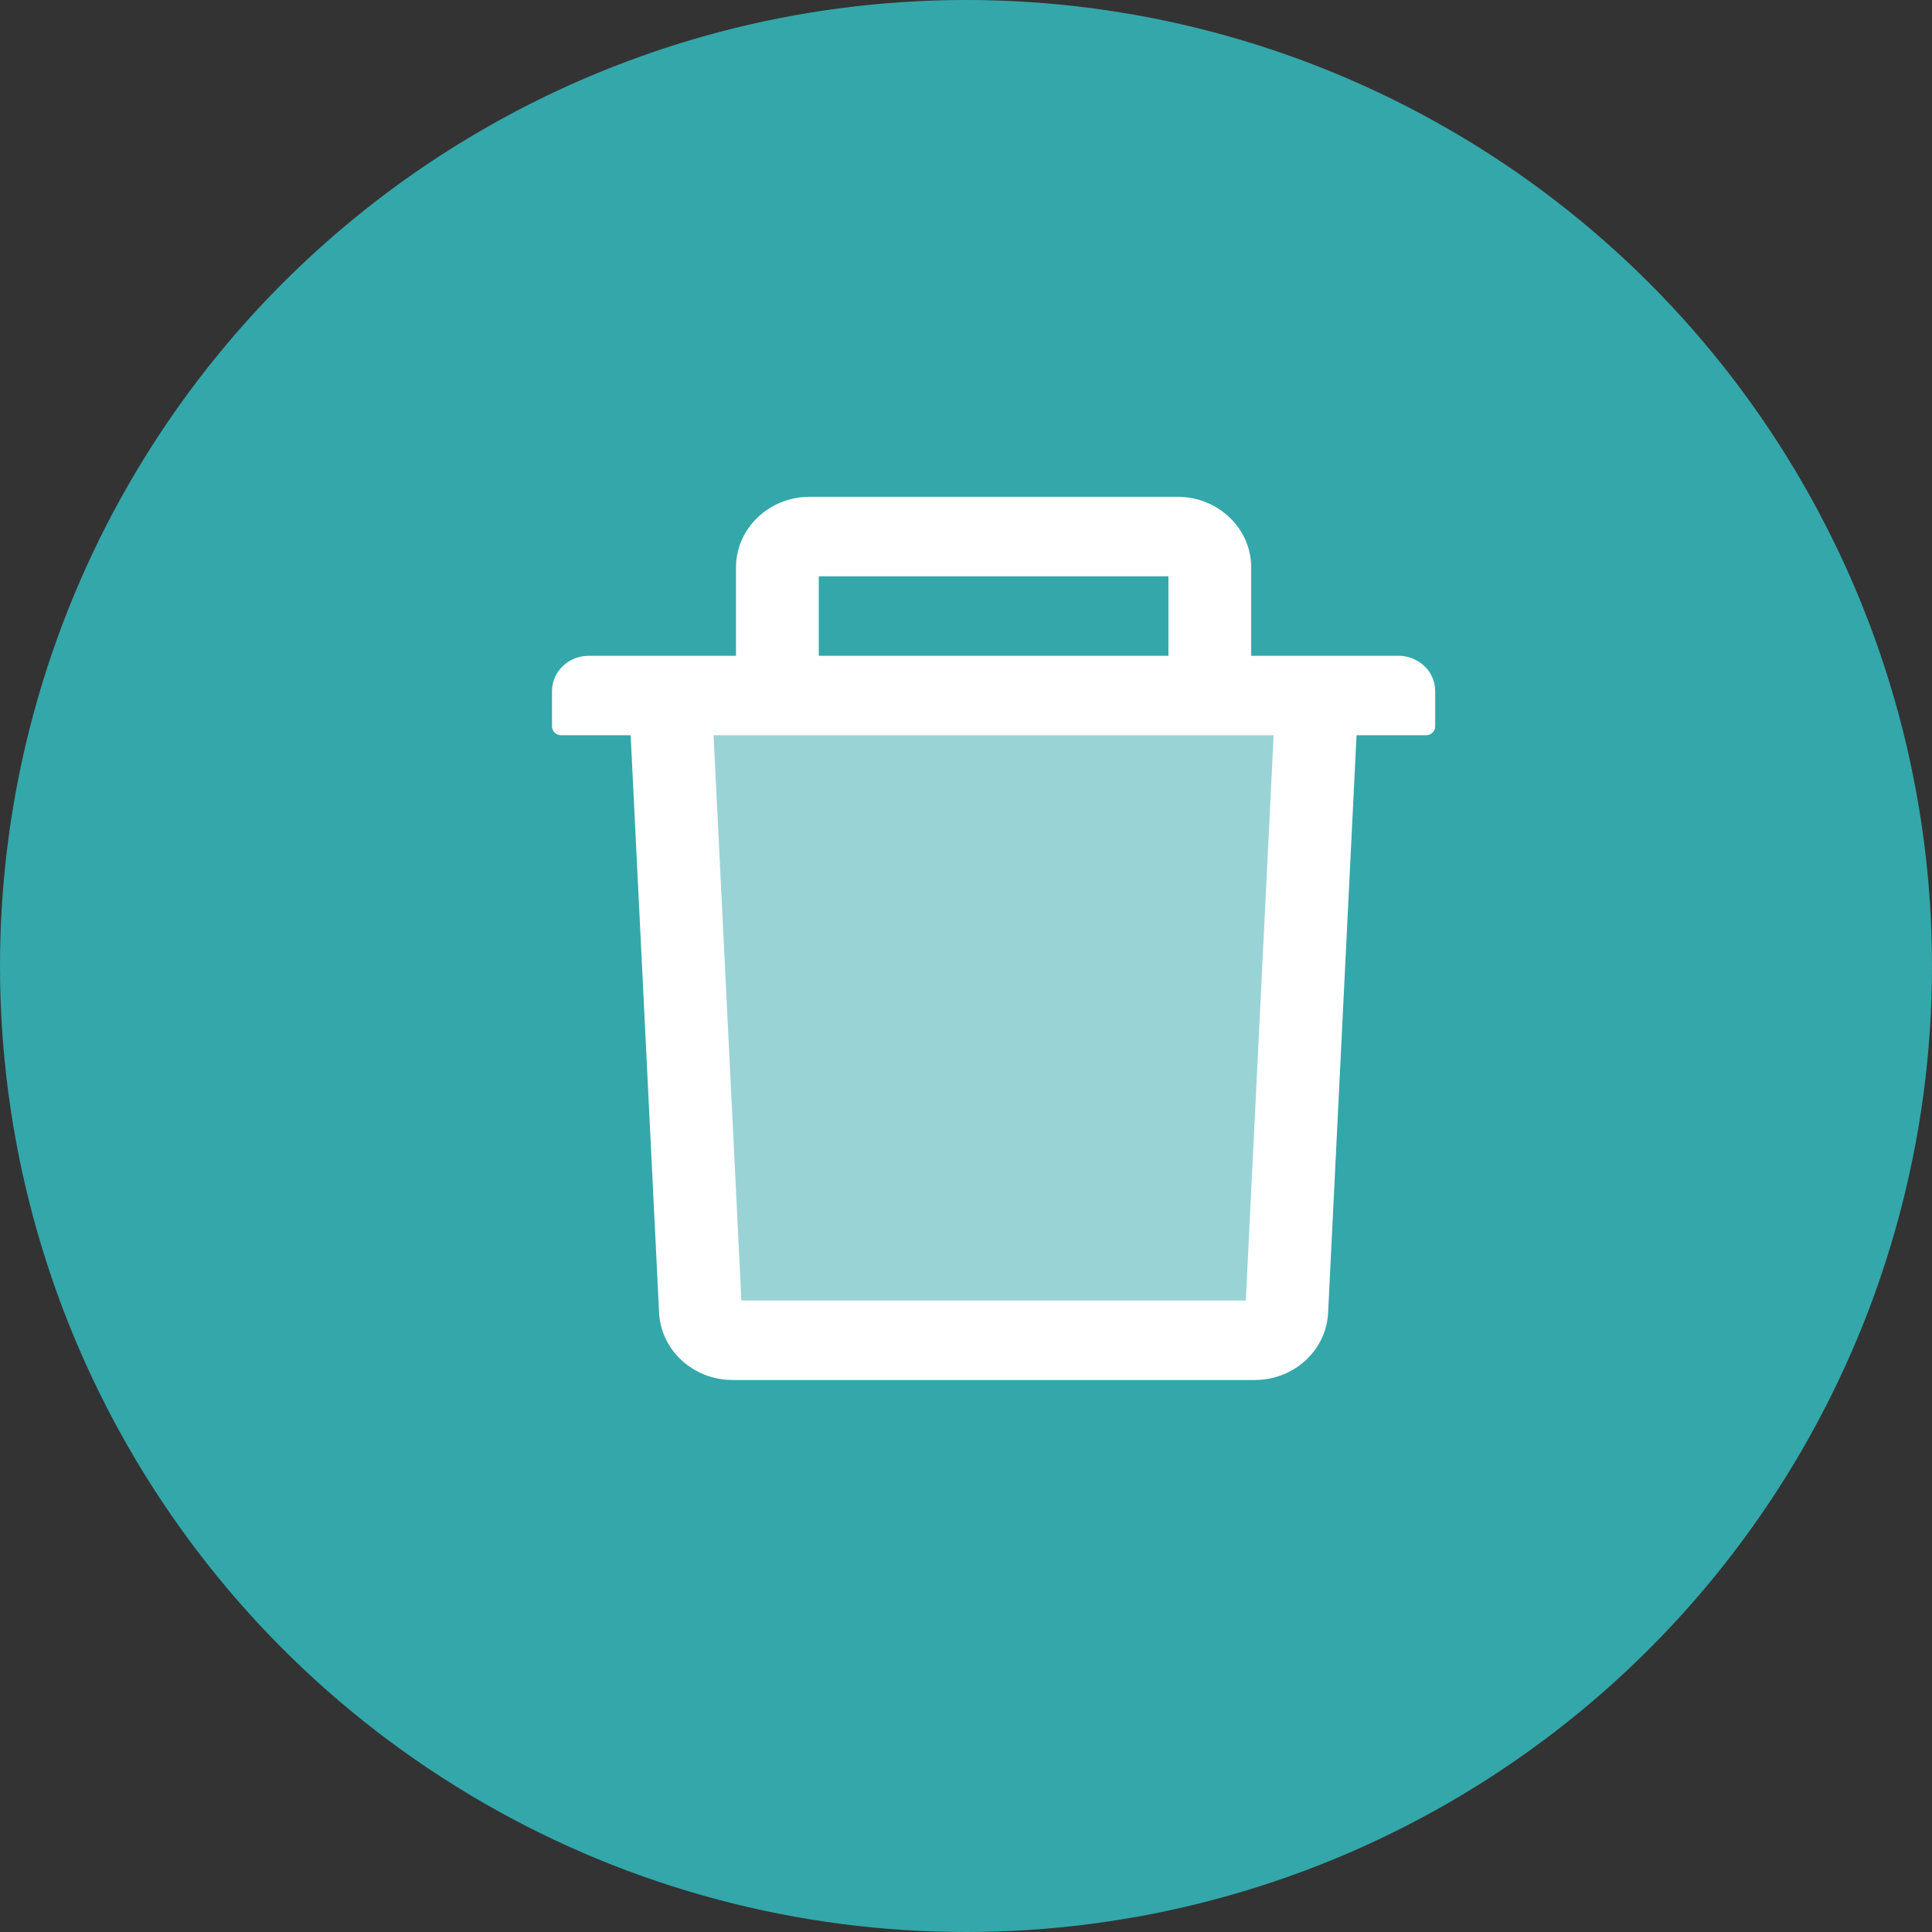
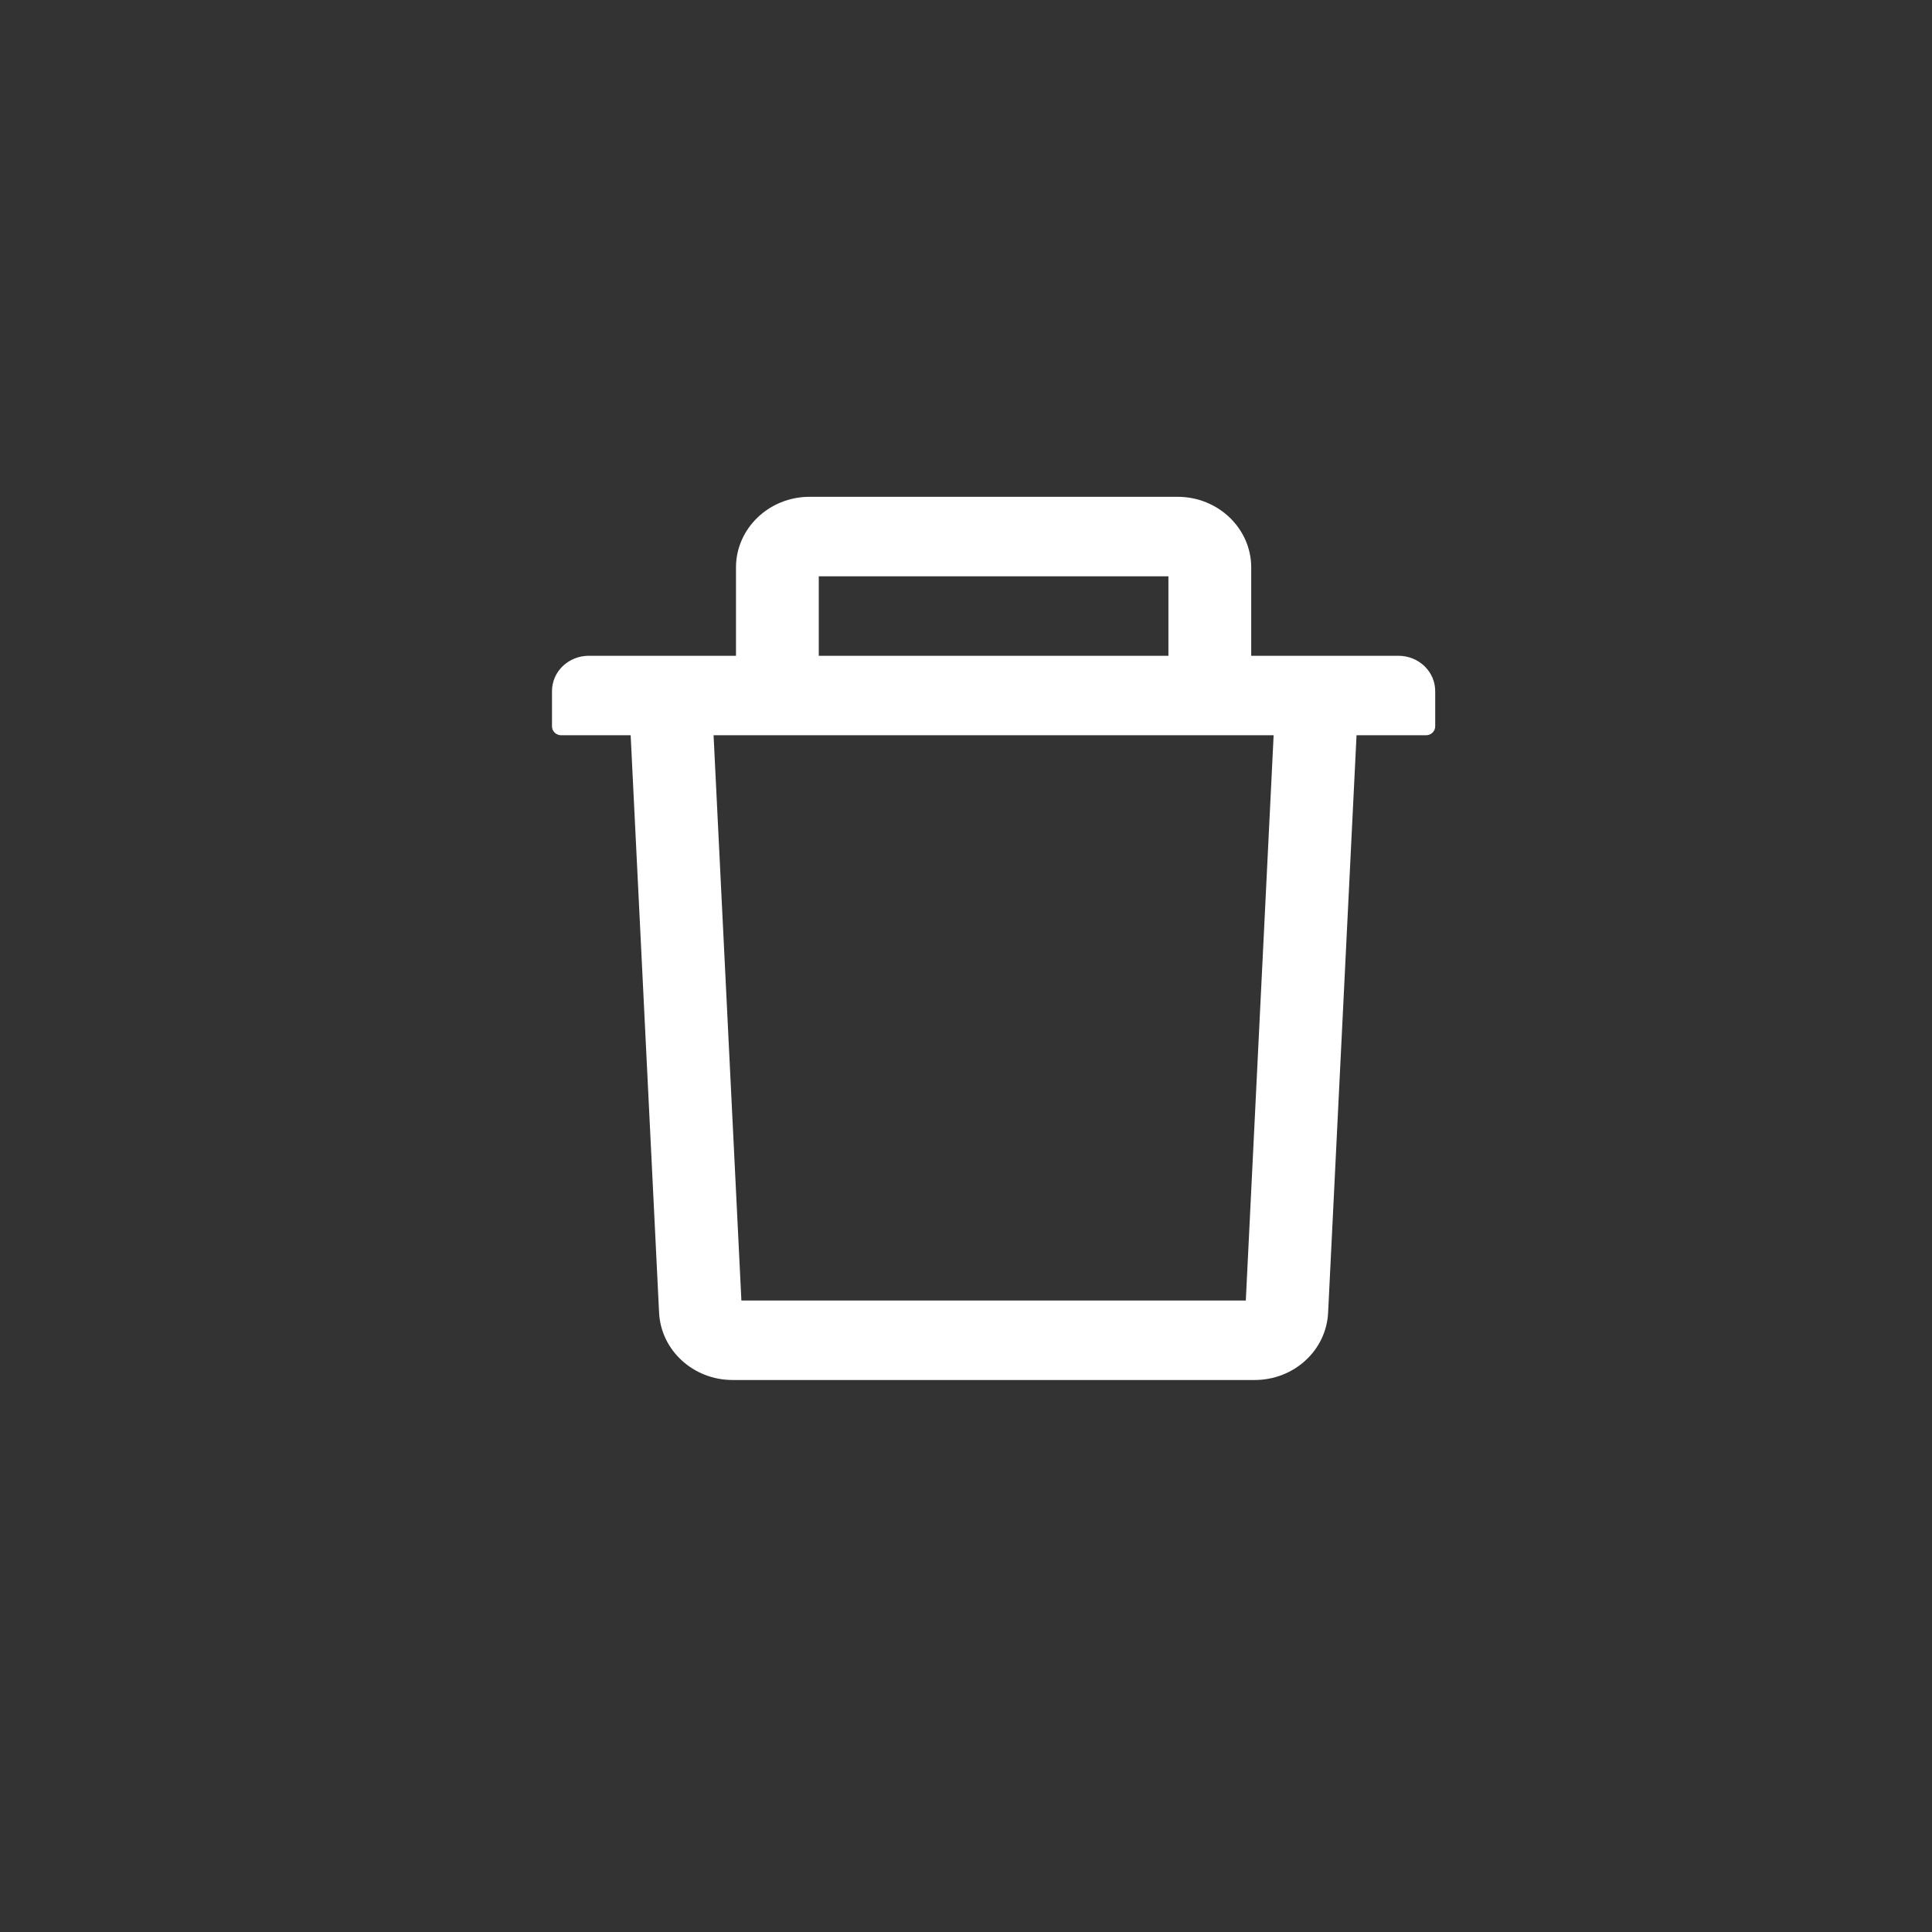
<svg xmlns="http://www.w3.org/2000/svg" width="35" height="35" viewBox="0 0 35 35" fill="none">
  <rect x="0" y="0" width="35" height="35" fill="#333333" stroke="none" />
-   <circle cx="17.5" cy="17.5" r="17.5" fill="#34A7AA" />
-   <path d="M12.716 24.36H23.284L23.867 13.096H12.133L12.716 24.36Z" fill="white" fill-opacity="0.5" />
  <path d="M25.333 11.88H22.667V10.28C22.667 9.574 22.069 9 21.333 9H14.667C13.931 9 13.333 9.574 13.333 10.28V11.88H10.667C10.298 11.88 10 12.166 10 12.52V13.16C10 13.248 10.075 13.32 10.167 13.32H11.425L11.94 23.78C11.973 24.462 12.56 25 13.271 25H22.729C23.442 25 24.027 24.464 24.06 23.78L24.575 13.32H25.833C25.925 13.32 26 13.248 26 13.16V12.52C26 12.166 25.702 11.88 25.333 11.88ZM14.833 10.44H21.167V11.88H14.833V10.44ZM22.569 23.56H13.431L12.927 13.32H23.073L22.569 23.56Z" fill="white" />
</svg>